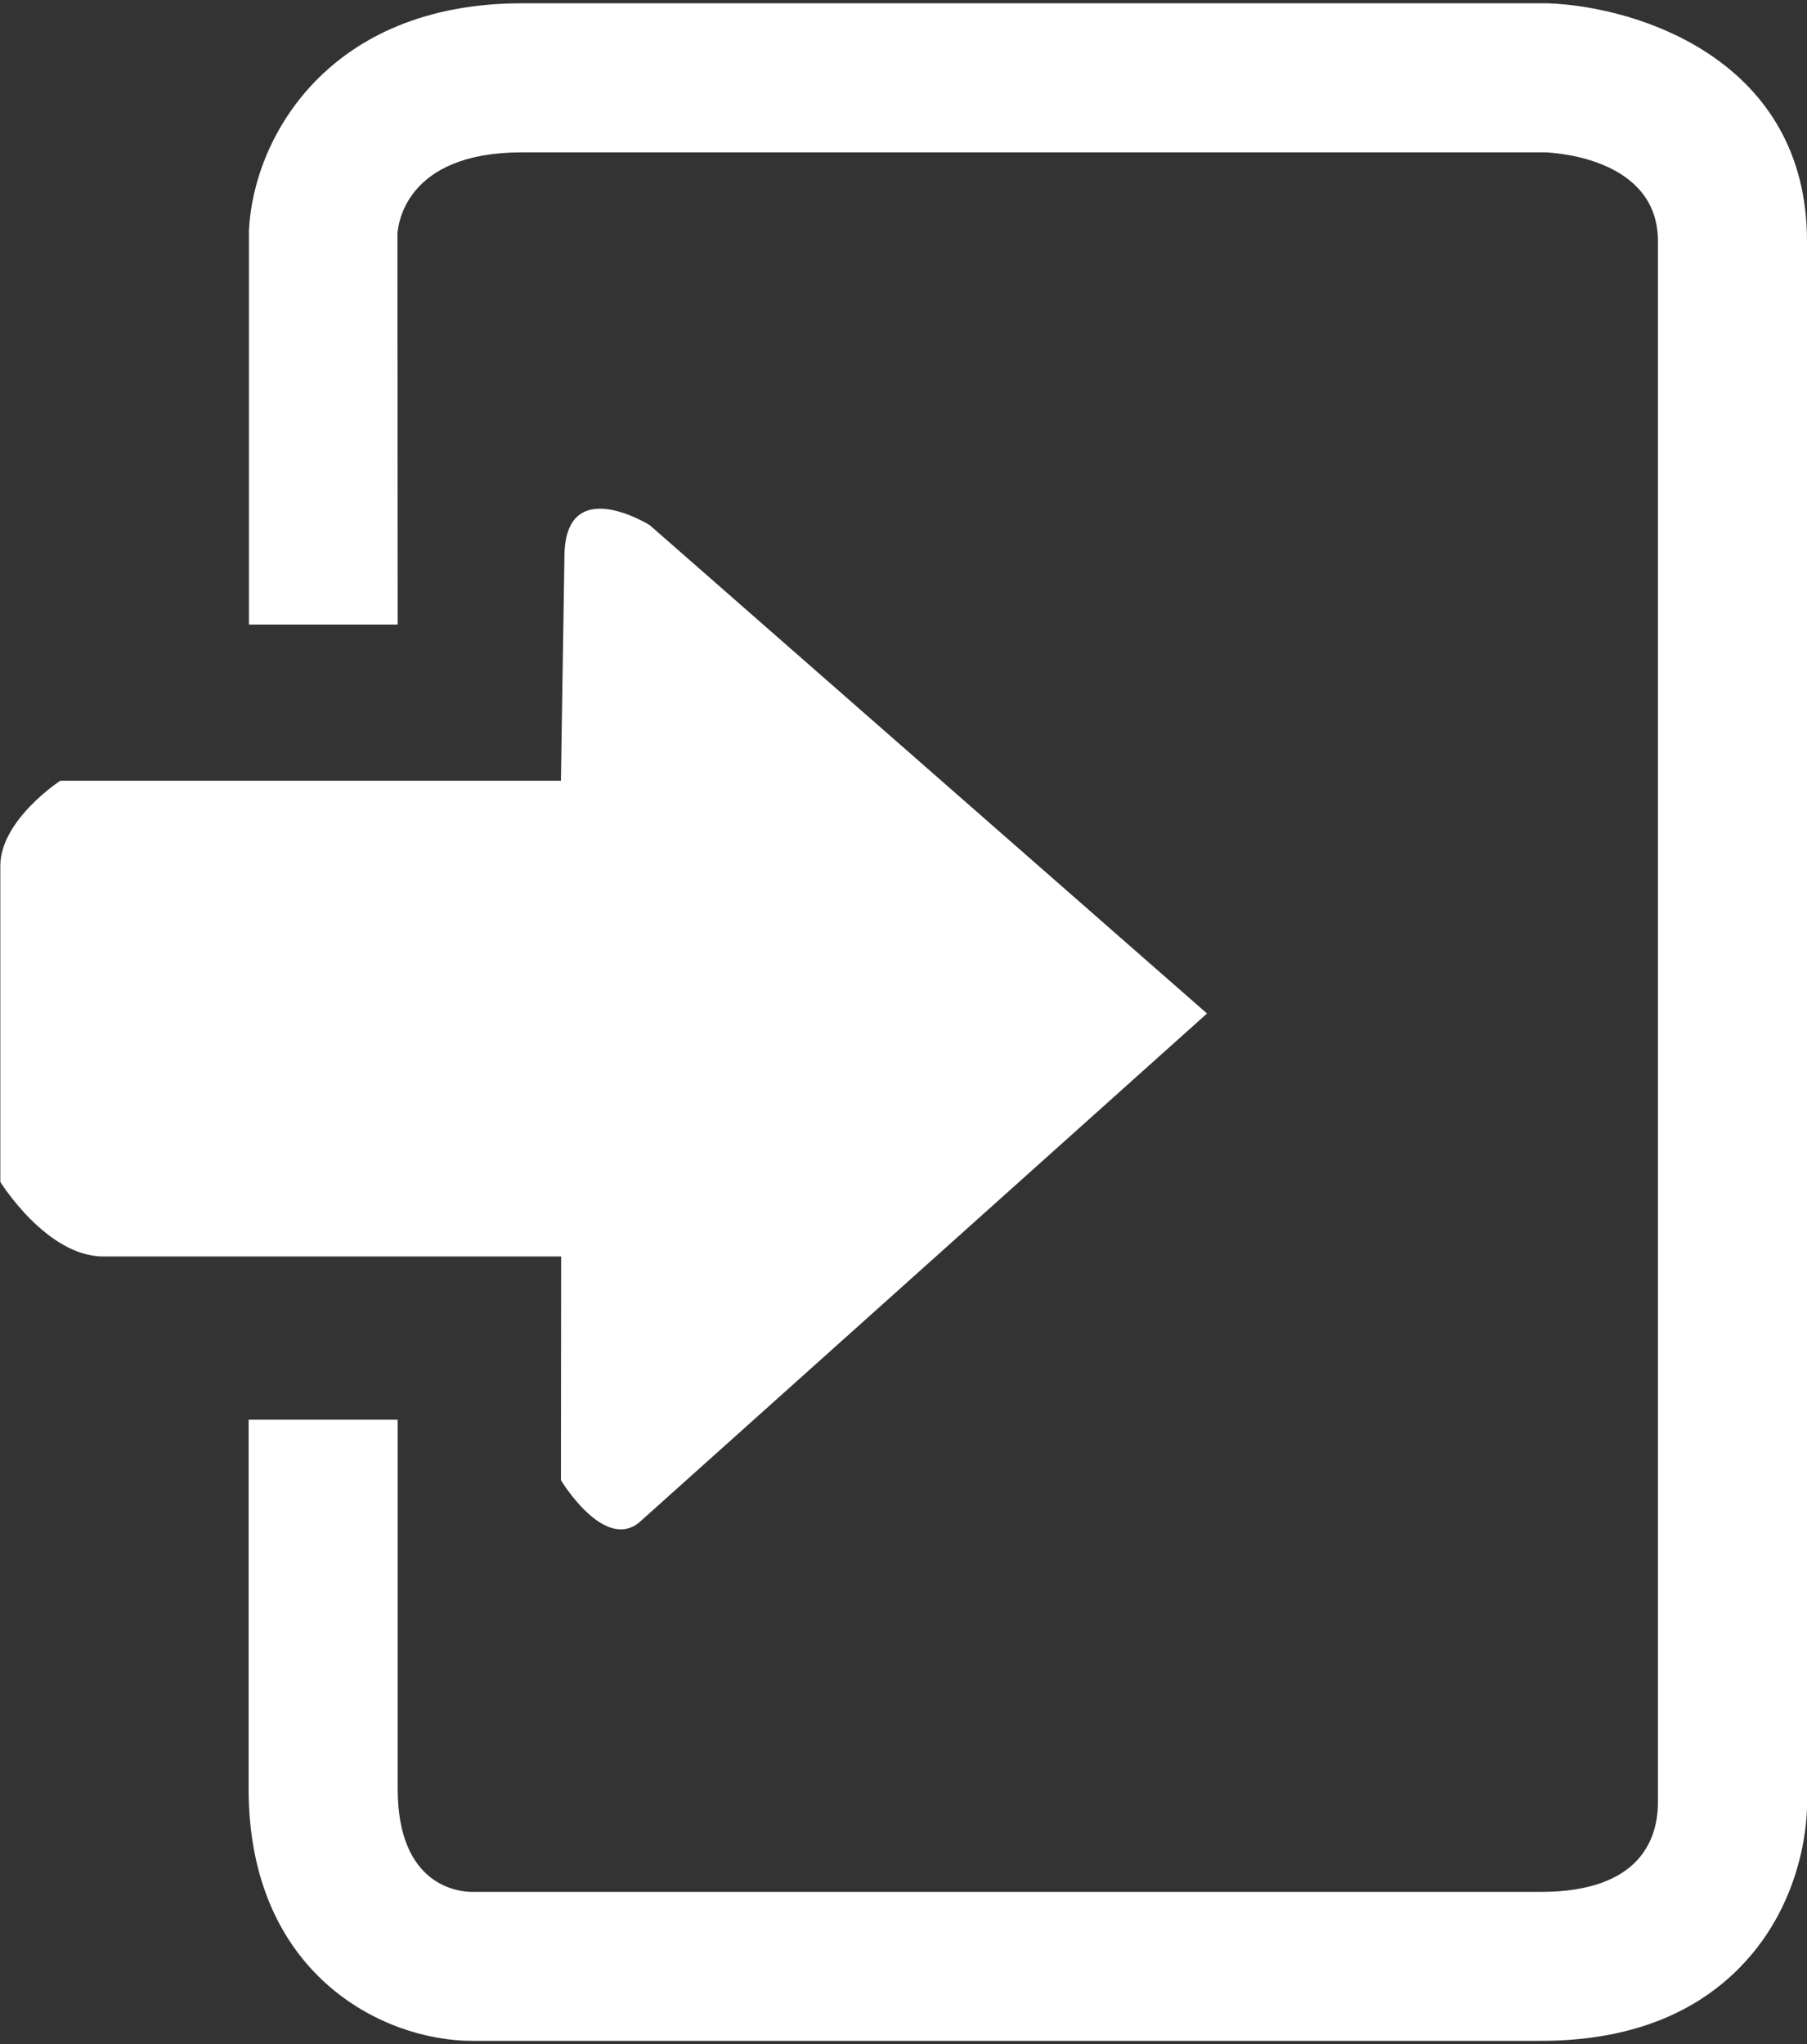
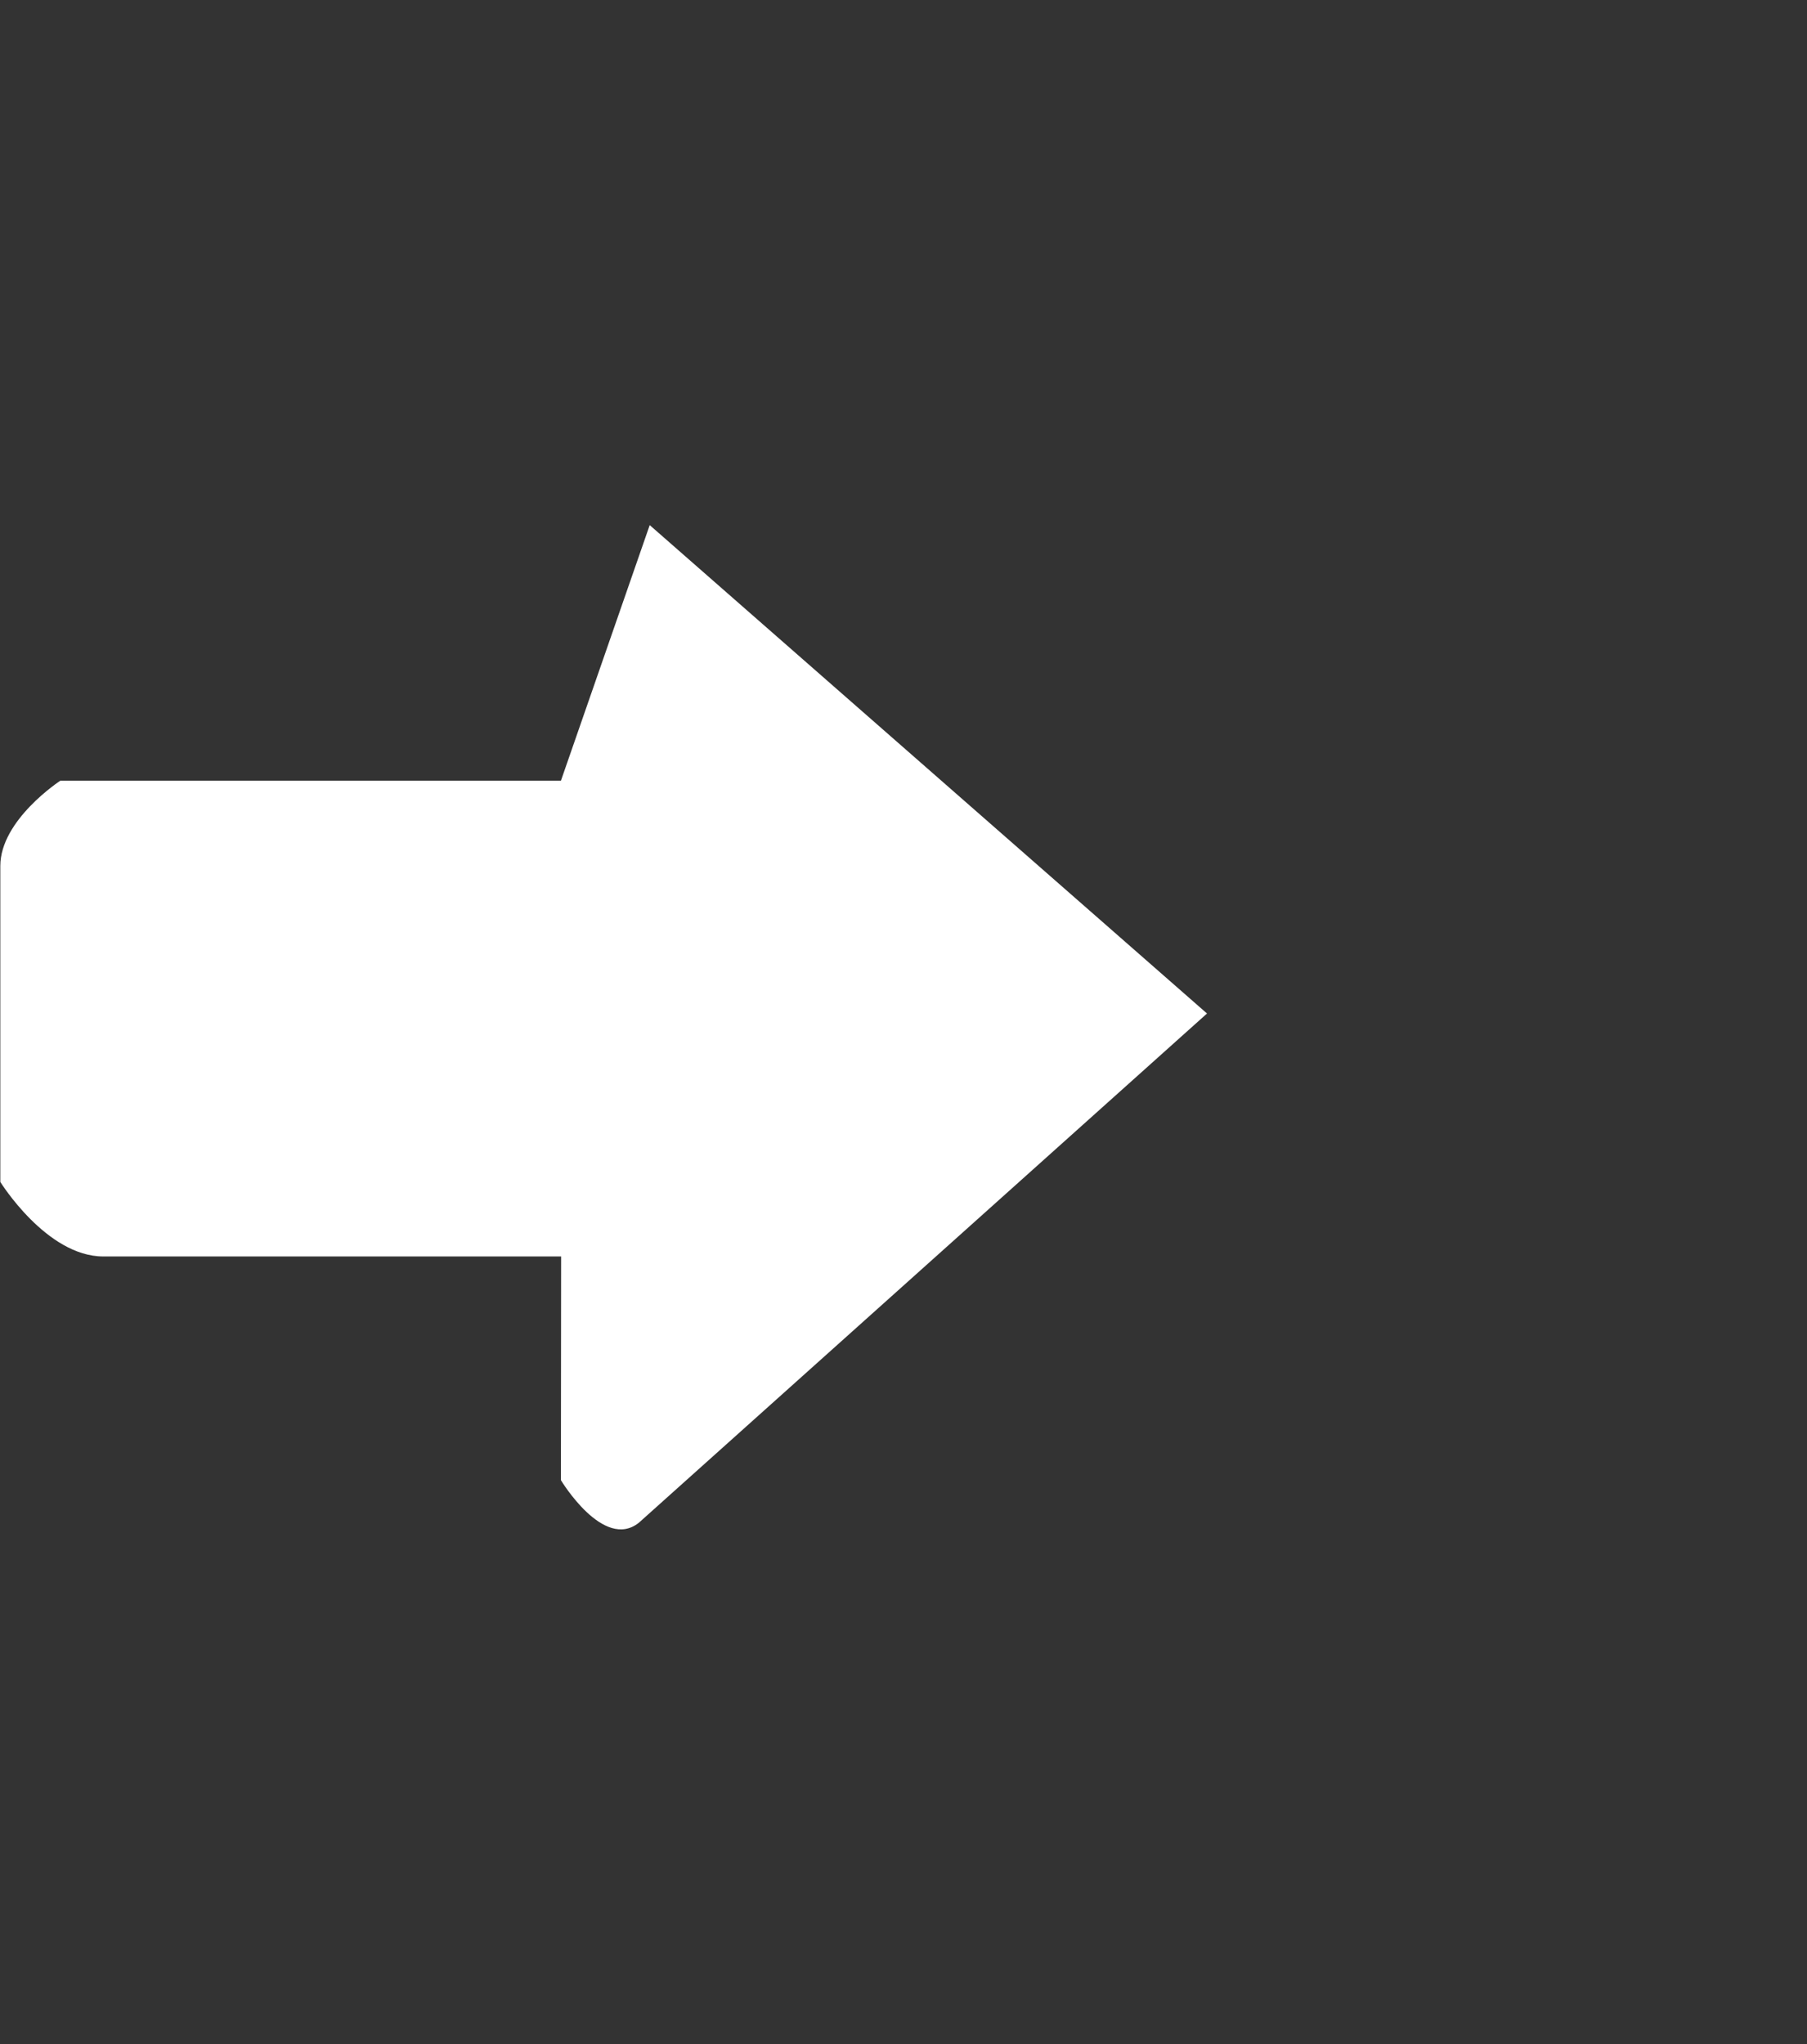
<svg xmlns="http://www.w3.org/2000/svg" version="1.1" id="圖層_1" x="0px" y="0px" width="16.971px" height="19.2px" viewBox="0 0 16.971 19.2" enable-background="new 0 0 16.971 19.2" xml:space="preserve">
  <rect x="0" y="0" width="16.971" height="19.2" fill="#333333" stroke="none" />
  <g>
-     <path fill="#FFFFFF" d="M14.538,0.031H4.901c-1.811,0-2.522,1.257-2.563,2.134v3.701h1.397L3.733,2.198   c0.004-0.079,0.068-0.767,1.168-0.767h9.61c0.108,0.004,1.06,0.062,1.06,0.834V16.94c-0.004,0.311-0.148,0.829-1.101,0.829H4.434   c-0.117,0-0.699-0.047-0.699-0.968v-3.467H2.335v3.467c0,1.736,1.256,2.367,2.1,2.367H14.47c0.793,0,1.423-0.232,1.873-0.692   c0.628-0.642,0.63-1.463,0.628-1.54V2.265C16.971,0.571,15.397,0.063,14.538,0.031z" />
-     <path fill="#FFFFFF" d="M5.268,13.902c0,0,0.4,0.666,0.733,0.399l5.335-4.782L6.102,4.932c0,0-0.801-0.5-0.801,0.3L5.268,7.333   H0.566c0,0-0.563,0.367-0.563,0.8v2.968c0,0,0.434,0.7,0.967,0.7h4.3L5.268,13.902L5.268,13.902z" />
+     <path fill="#FFFFFF" d="M5.268,13.902c0,0,0.4,0.666,0.733,0.399l5.335-4.782L6.102,4.932L5.268,7.333   H0.566c0,0-0.563,0.367-0.563,0.8v2.968c0,0,0.434,0.7,0.967,0.7h4.3L5.268,13.902L5.268,13.902z" />
  </g>
</svg>